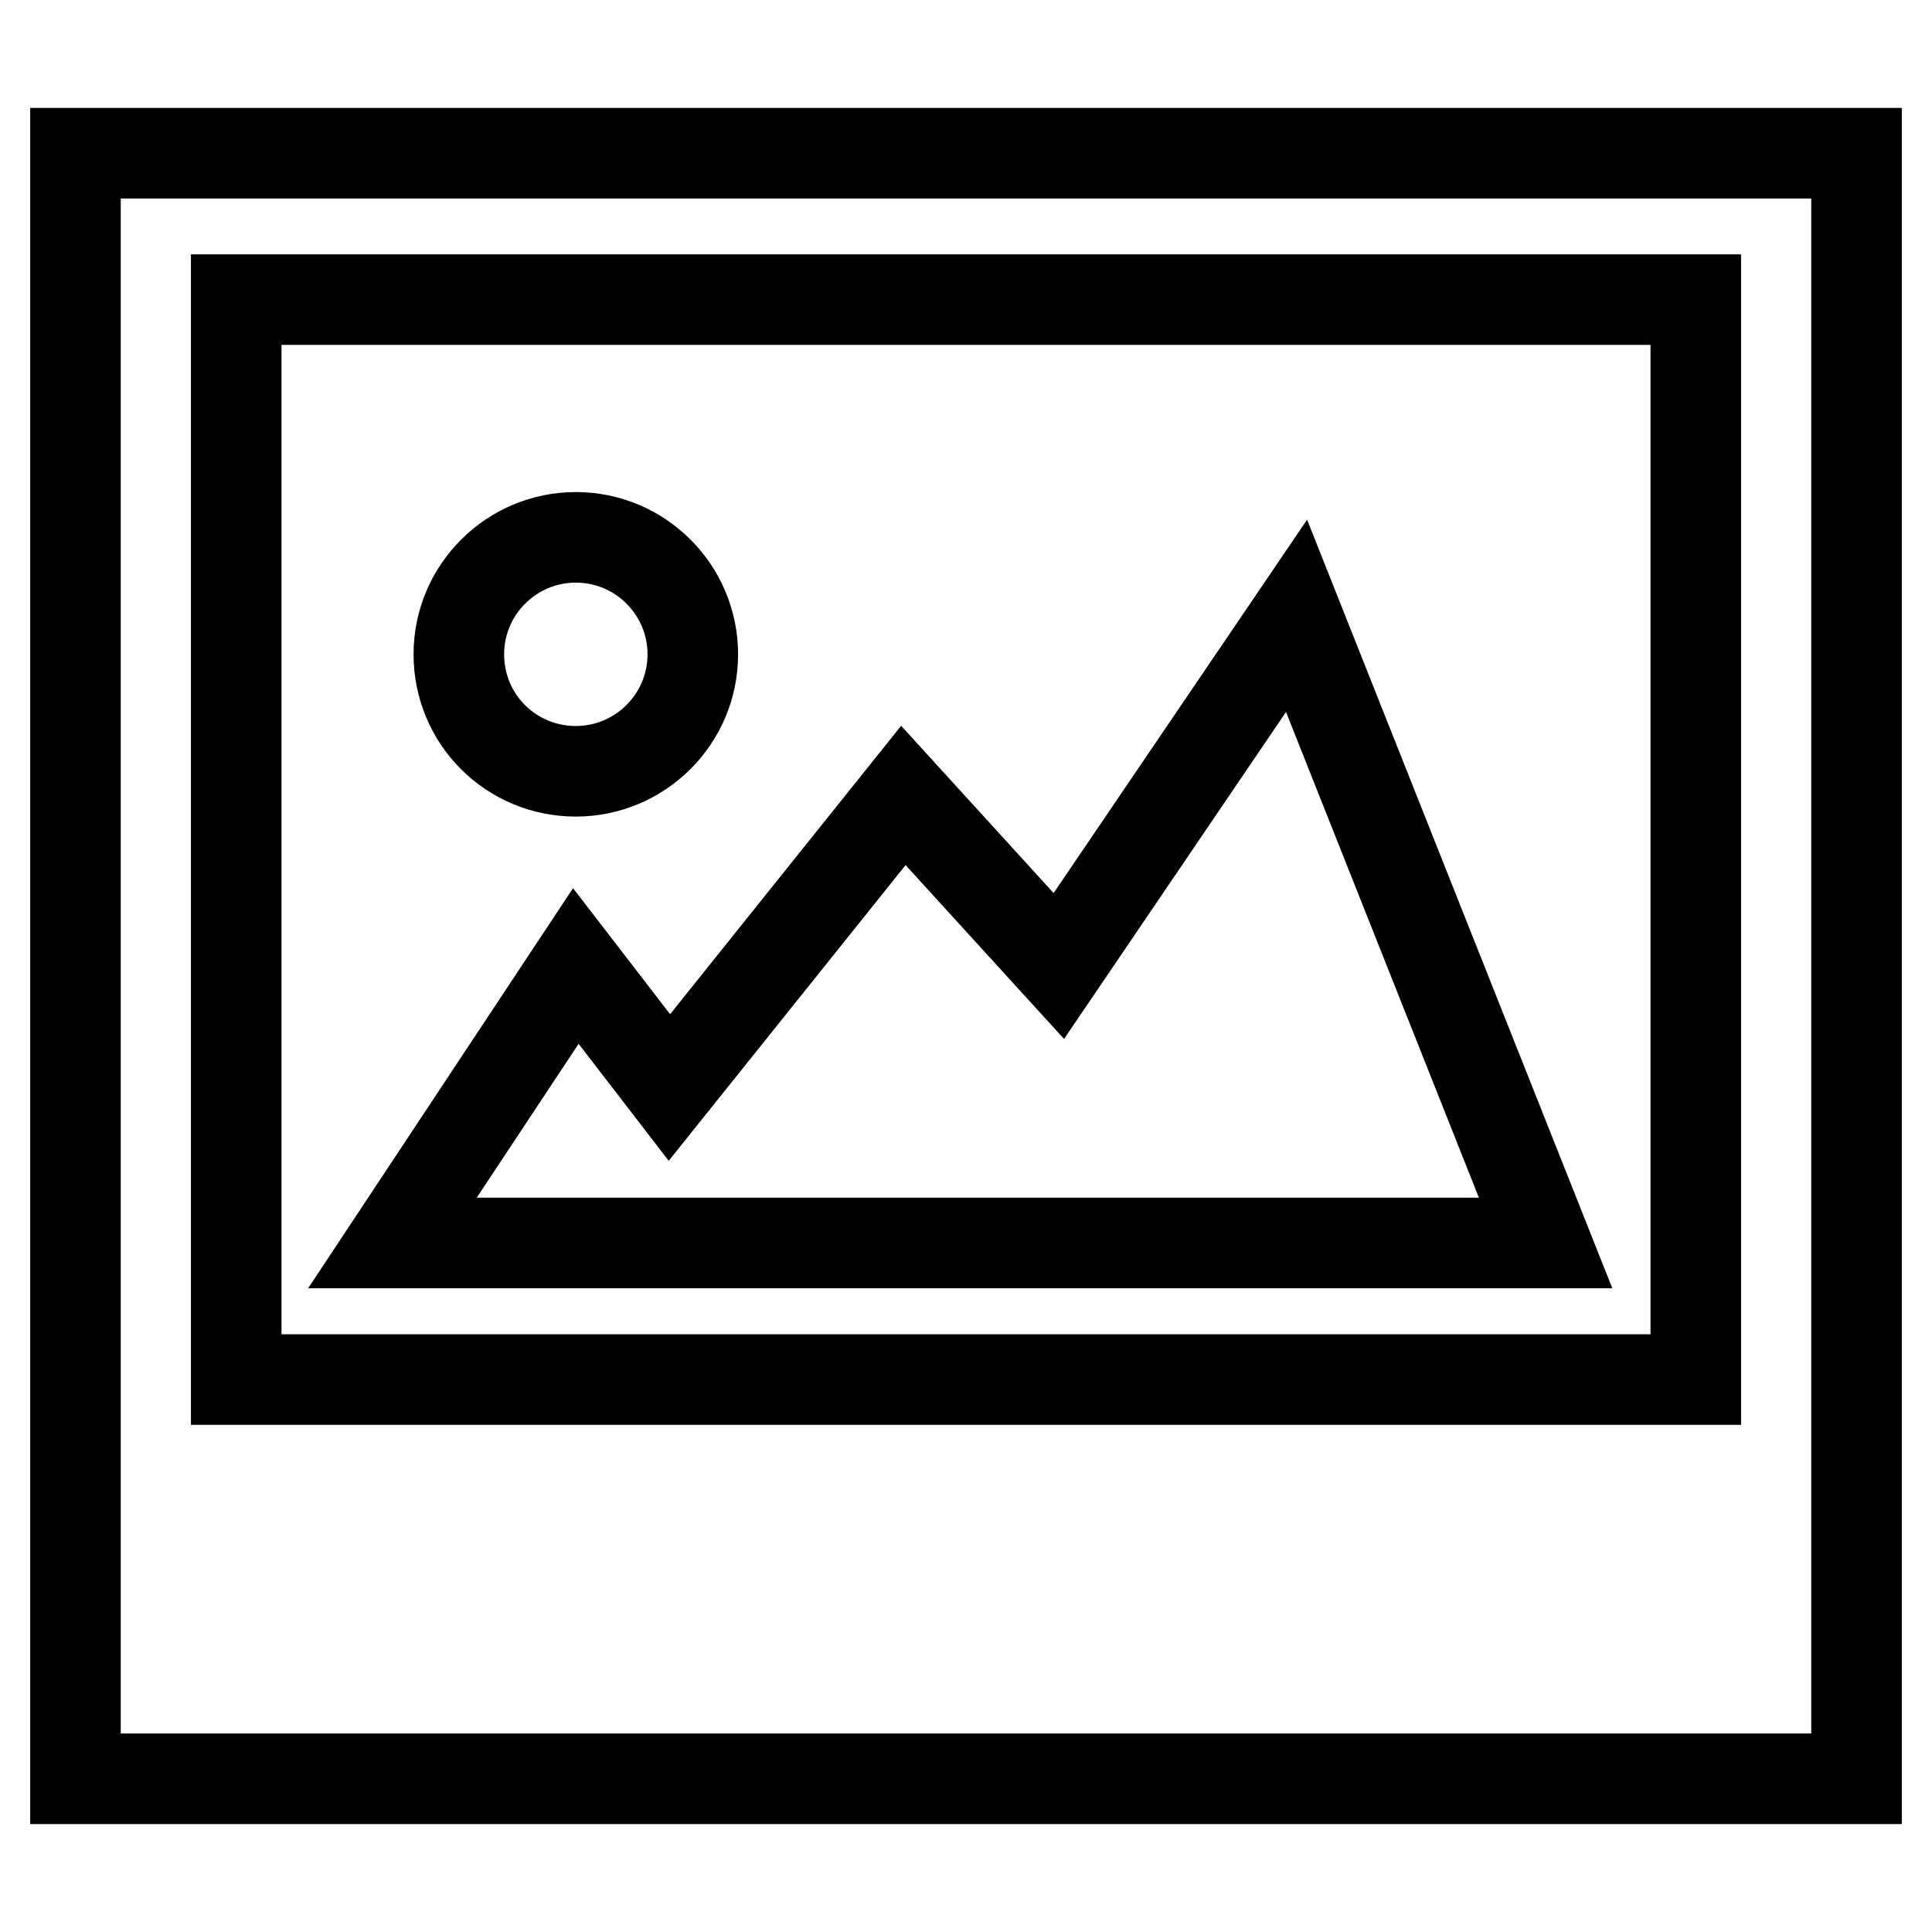
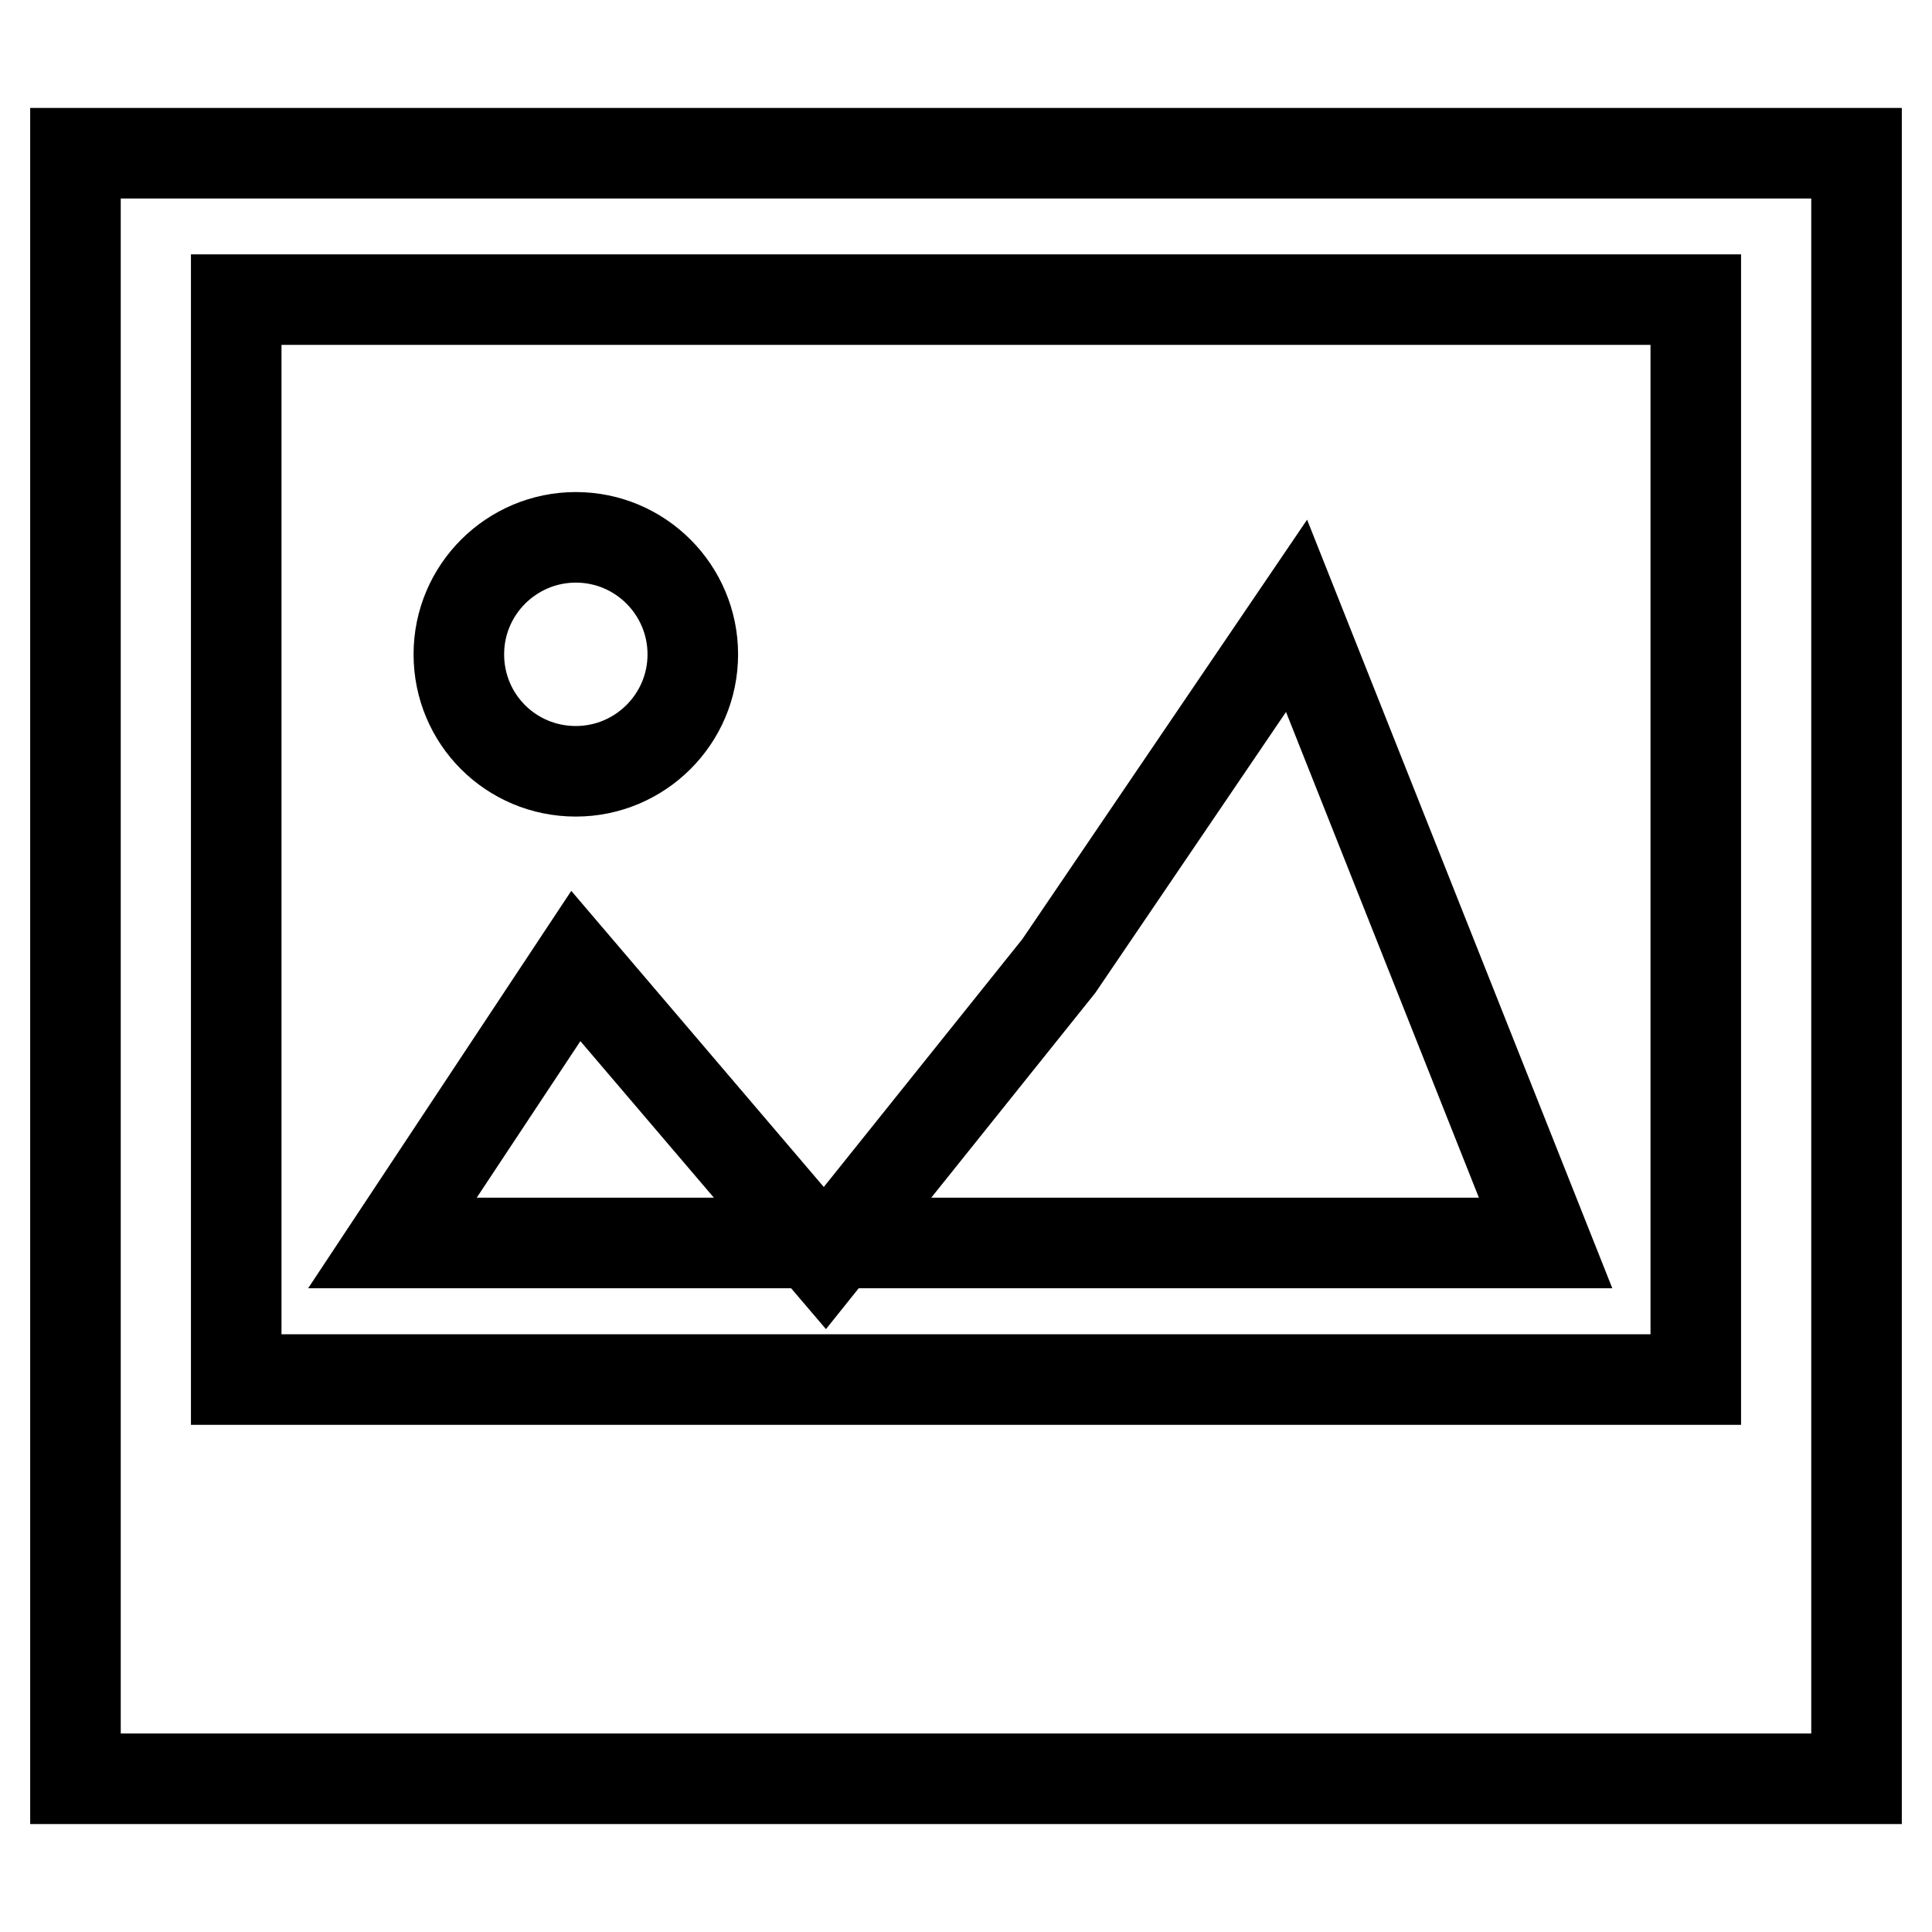
<svg xmlns="http://www.w3.org/2000/svg" version="1.1" x="0px" y="0px" viewBox="0 0 256 256" enable-background="new 0 0 256 256" xml:space="preserve">
  <g>
-     <path stroke-width="12" fill-opacity="0" stroke="#000000" d="M10,20.3v215.4h236V20.3H10z M224.7,182.8H31.3V39.7h193.4V182.8z M76.3,102.2c8.5,0,15.5-6.9,15.5-15.5 c0-8.5-6.9-15.5-15.5-15.5c-8.5,0-15.5,6.9-15.5,15.5C60.8,95.3,67.7,102.2,76.3,102.2z M171.8,81.6L140.3,128l-20.6-22.6l-31,38.7 L76.3,128l-24.3,36.7h152.8L171.8,81.6z" />
+     <path stroke-width="12" fill-opacity="0" stroke="#000000" d="M10,20.3v215.4h236V20.3H10z M224.7,182.8H31.3V39.7h193.4V182.8z M76.3,102.2c8.5,0,15.5-6.9,15.5-15.5 c0-8.5-6.9-15.5-15.5-15.5c-8.5,0-15.5,6.9-15.5,15.5C60.8,95.3,67.7,102.2,76.3,102.2z M171.8,81.6L140.3,128l-31,38.7 L76.3,128l-24.3,36.7h152.8L171.8,81.6z" />
  </g>
</svg>